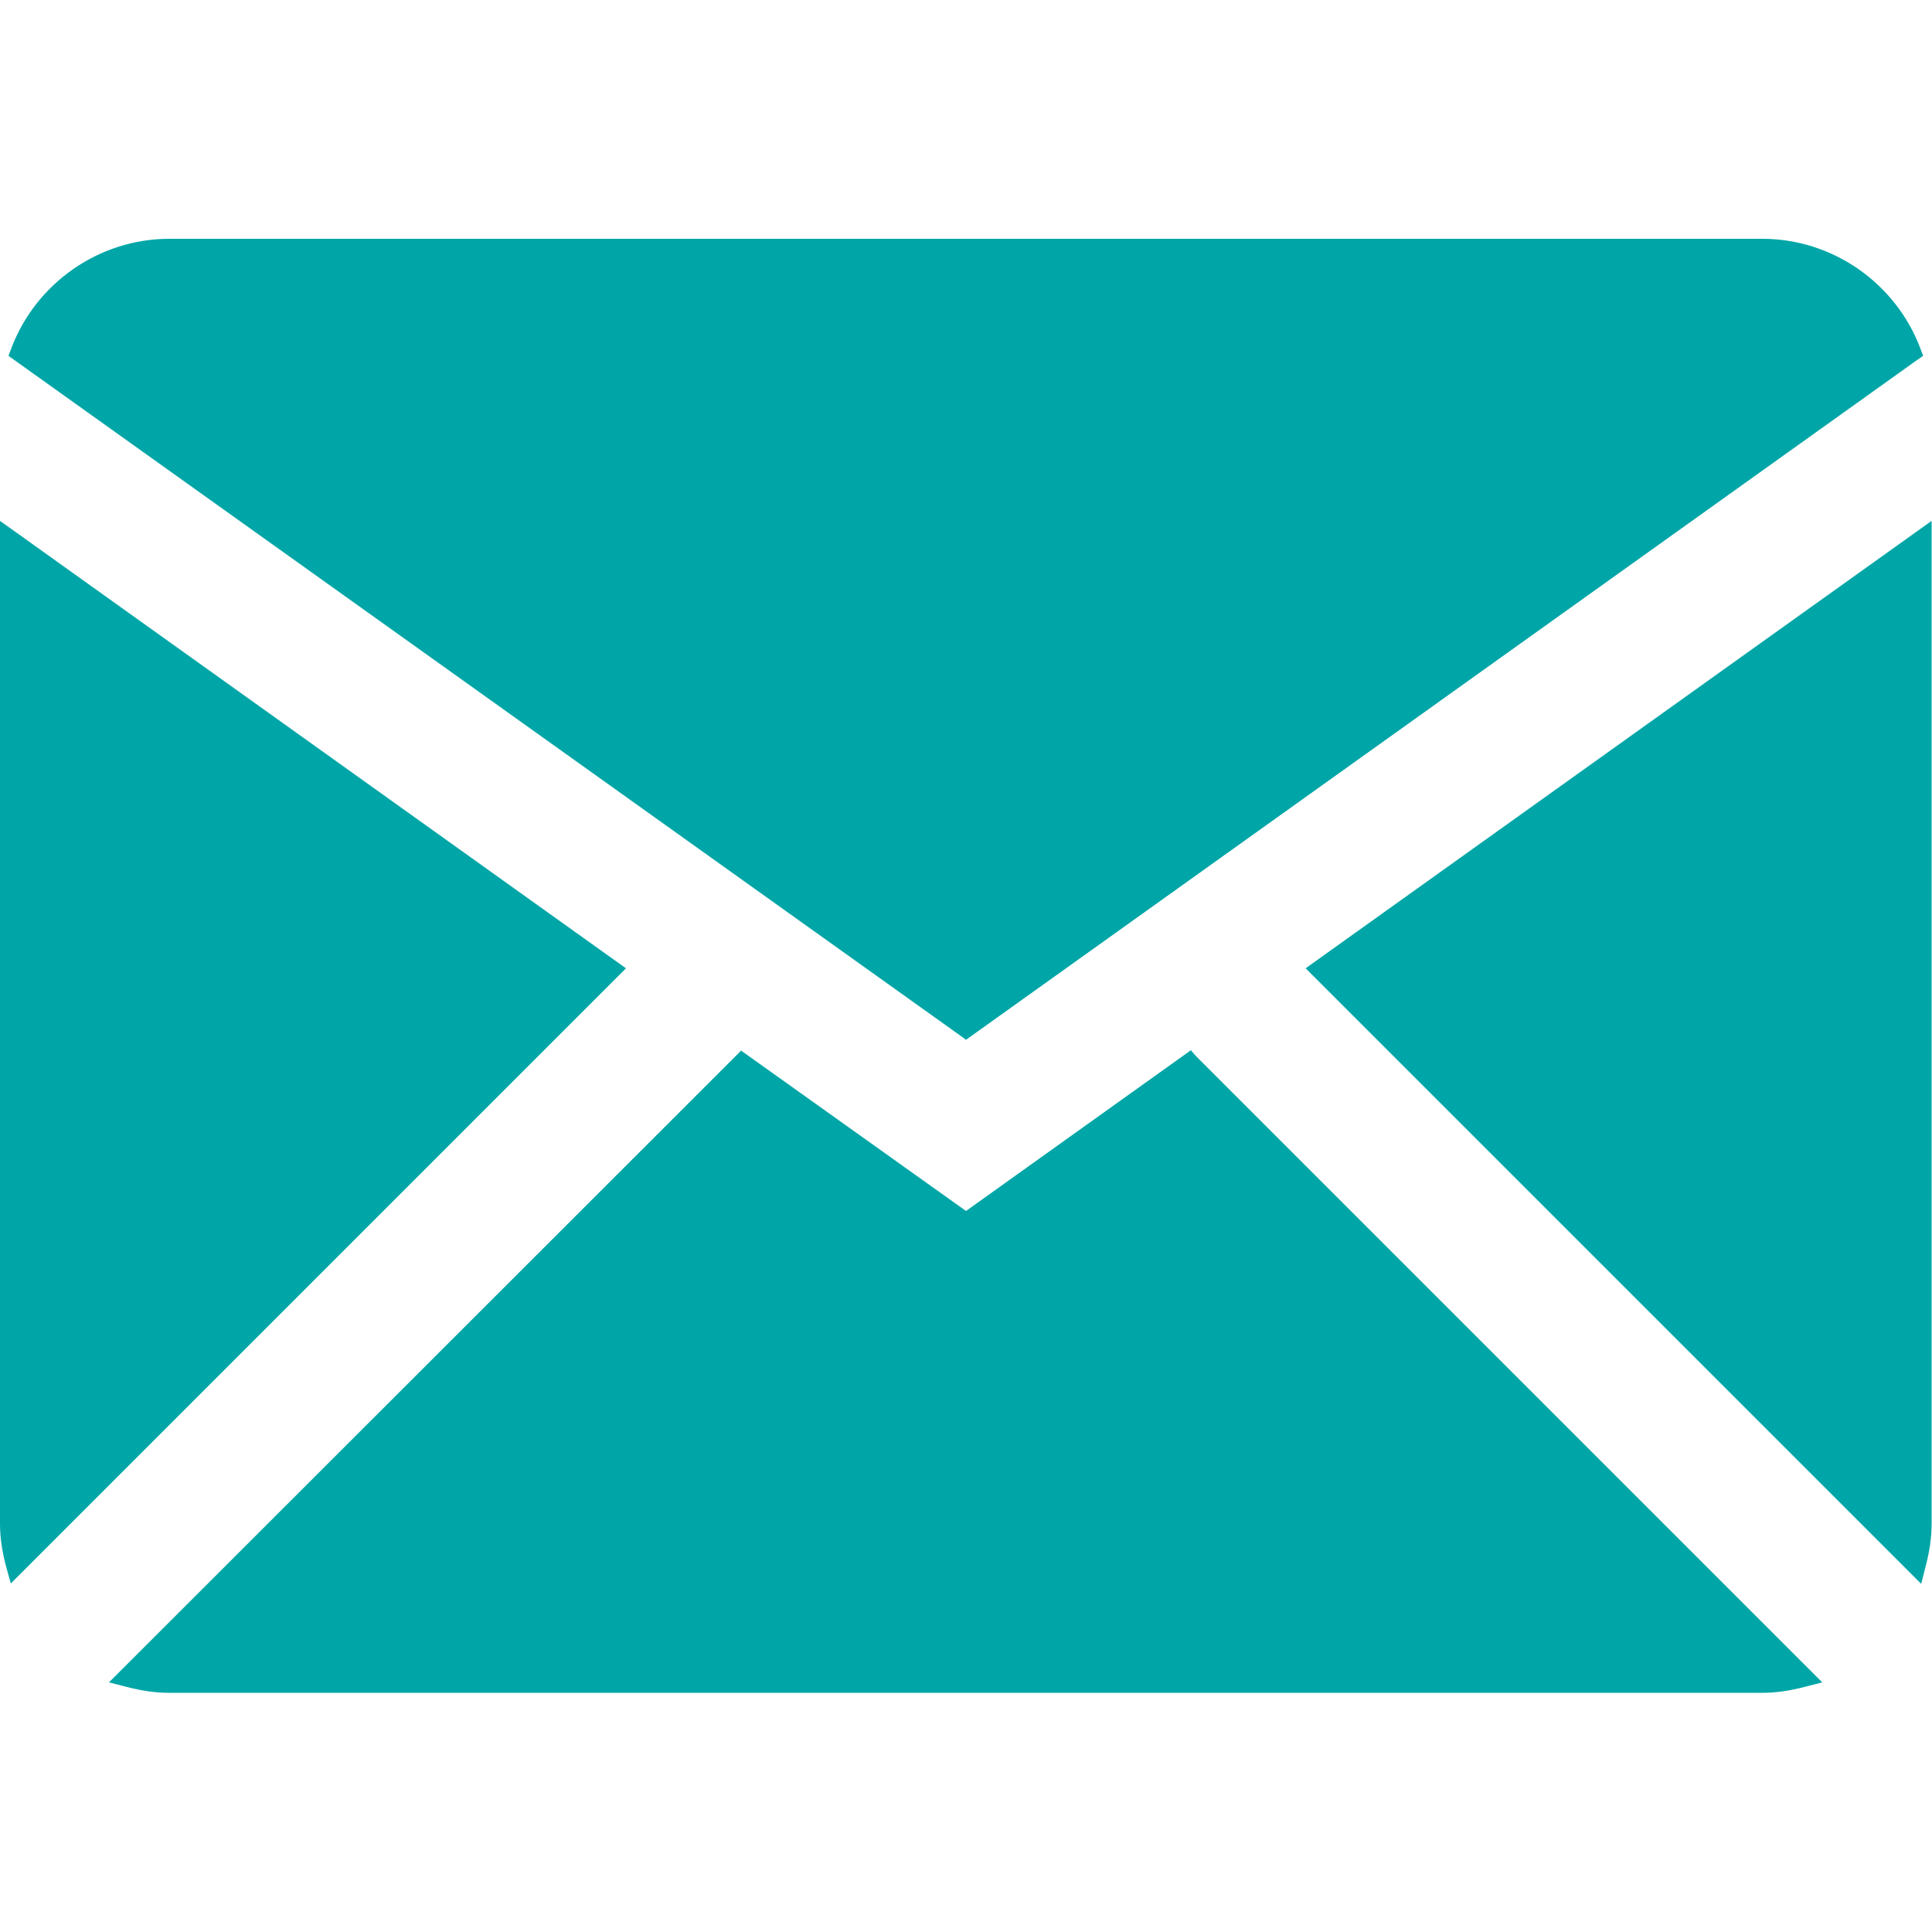
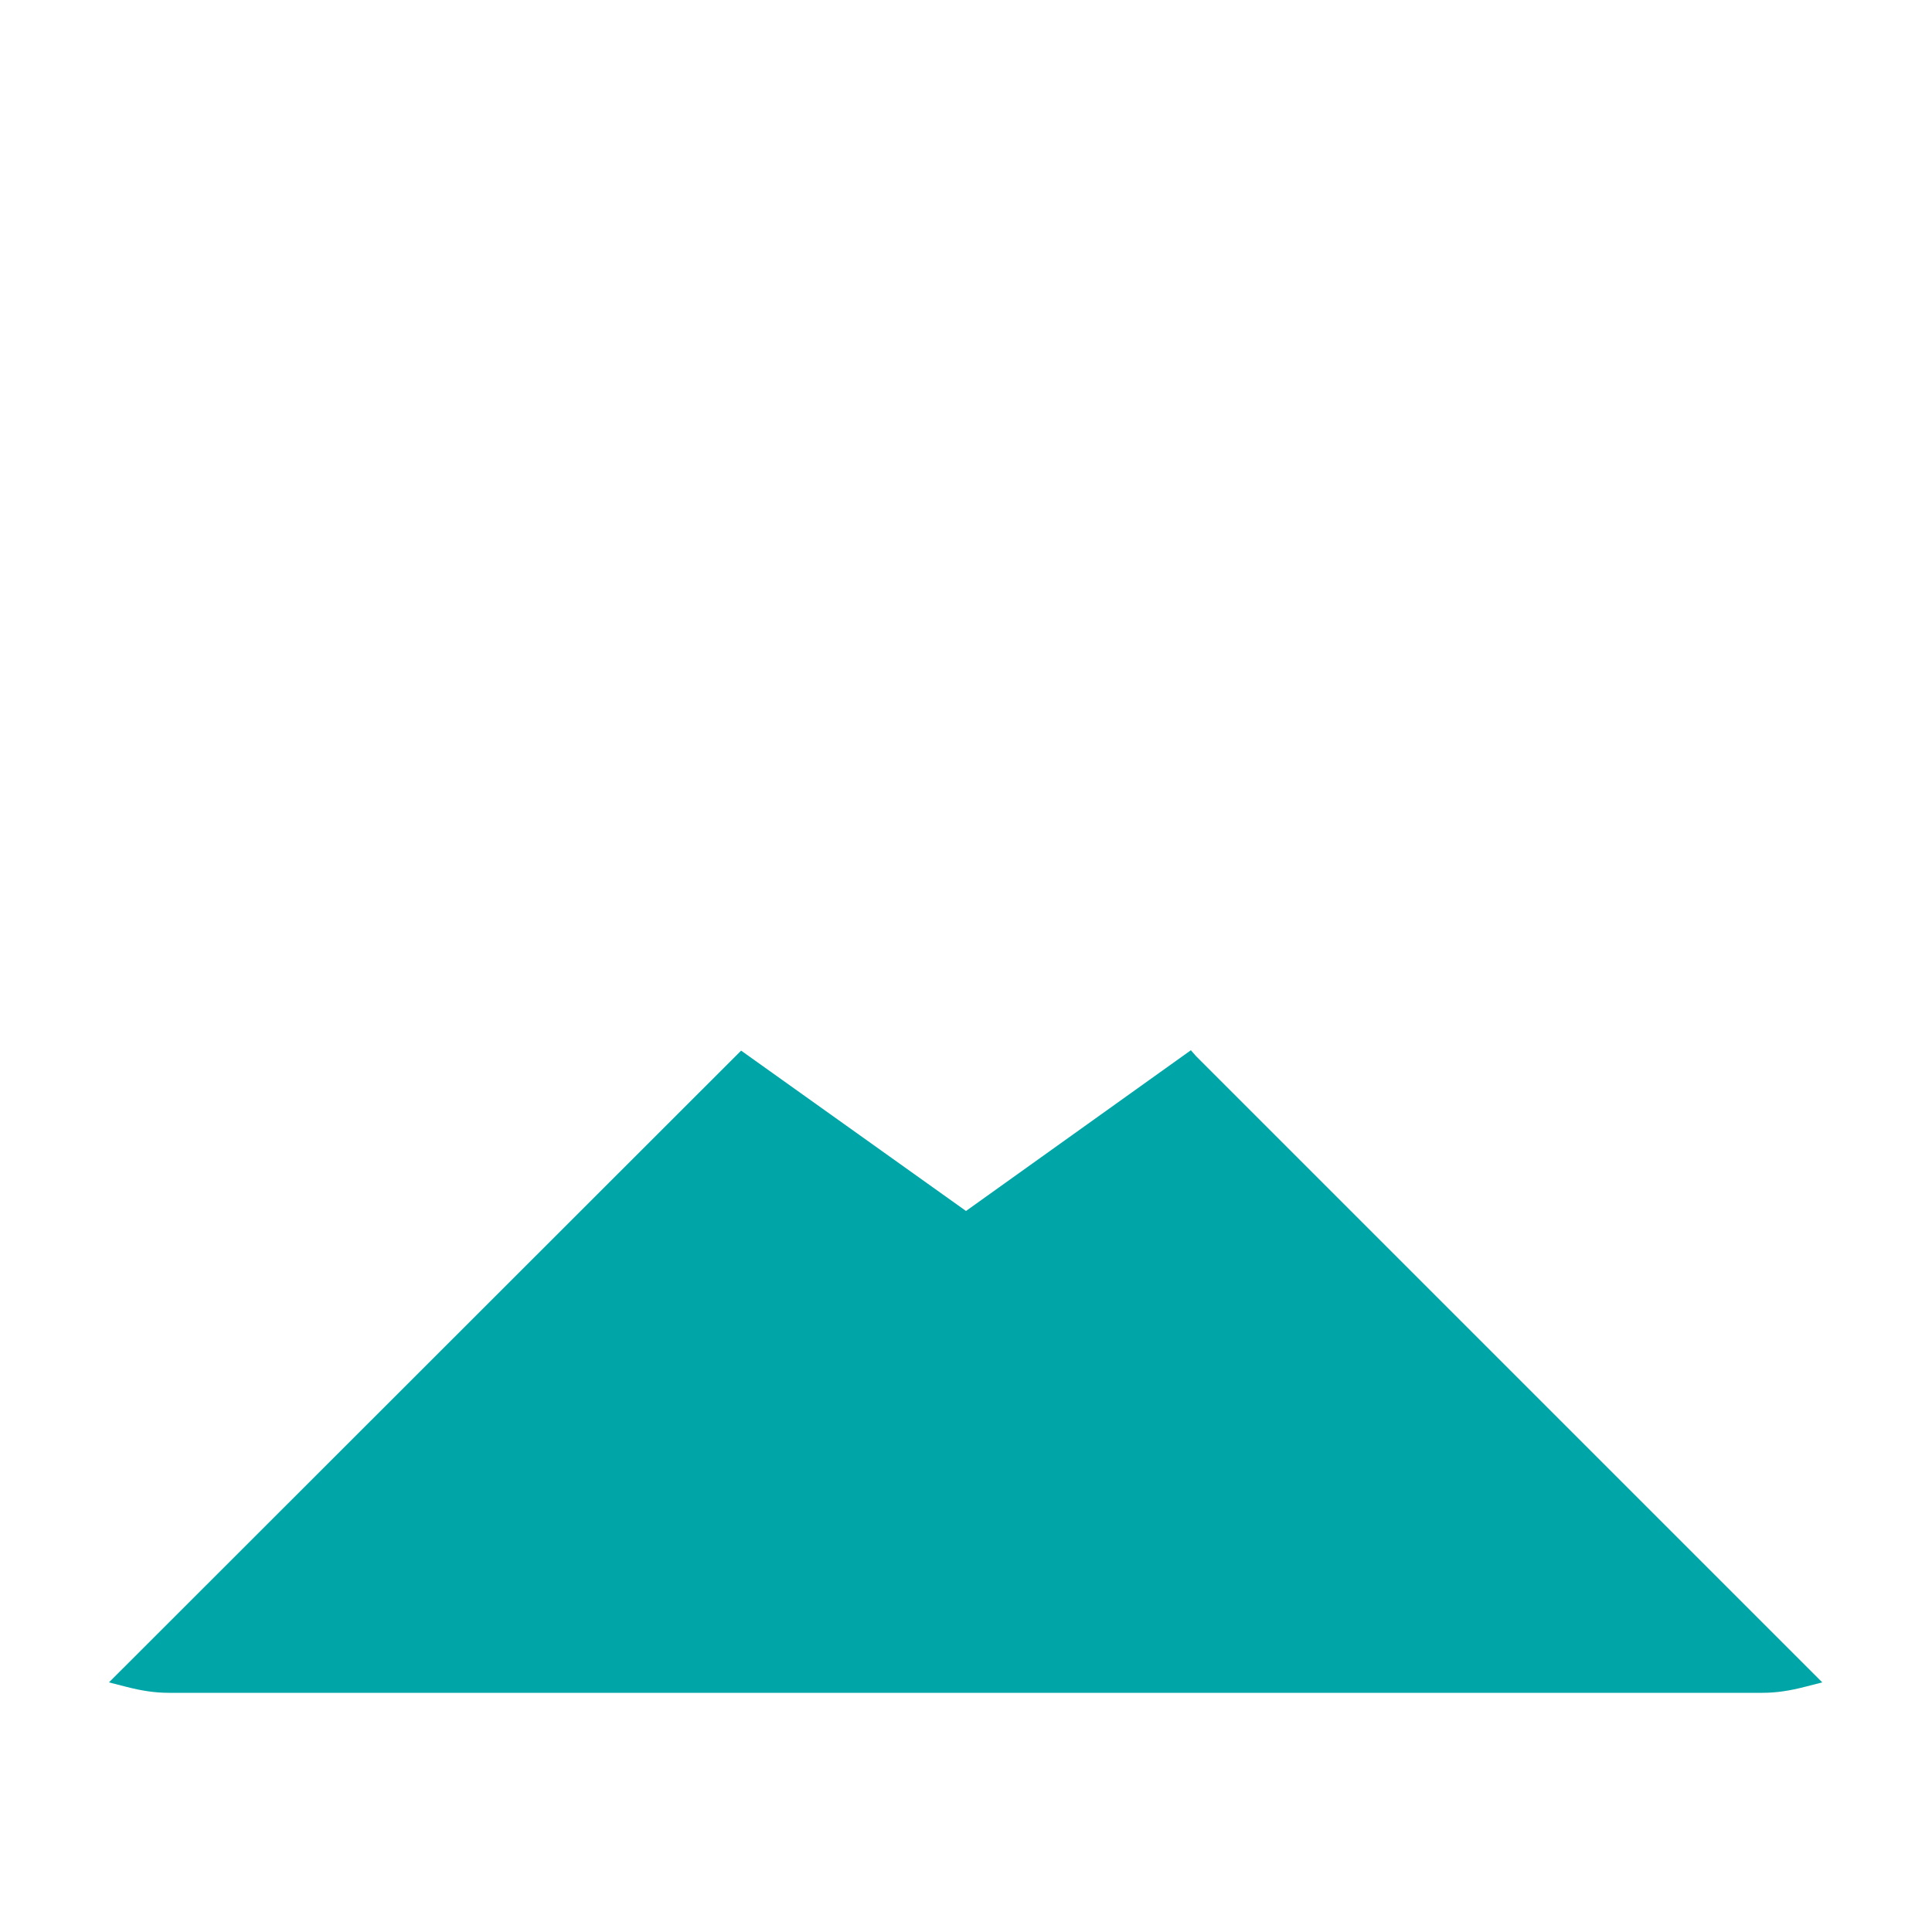
<svg xmlns="http://www.w3.org/2000/svg" version="1.1" id="Layer_1" x="0px" y="0px" viewBox="0 0 50 50" style="enable-background:new 0 0 50 50;" xml:space="preserve">
  <style type="text/css">
	.st0{fill:#00A6A7;}
</style>
  <g>
-     <path class="st0" d="M25,26.91L49.61,9.32l0.16-0.11l-0.07-0.19c-0.64-1.7-2.28-2.84-4.09-2.84H4.38c-1.81,0-3.45,1.14-4.09,2.84   L0.22,9.21L24.85,26.8L25,26.91z" />
-     <path class="st0" d="M34.04,24.88l-0.25,0.18l15.93,15.93l0.11-0.43c0.11-0.42,0.16-0.78,0.16-1.12V13.48L34.04,24.88z" />
    <path class="st0" d="M30.82,27.18L25,31.34l-5.82-4.15L3.14,43.22l-0.32,0.32l0.43,0.11c0.42,0.11,0.77,0.16,1.12,0.16h41.24   c0.35,0,0.7-0.05,1.12-0.16l0.43-0.11l-16.2-16.2L30.82,27.18z" />
-     <path class="st0" d="M16.2,25.06L0,13.48v25.95c0,0.35,0.05,0.71,0.16,1.12l0.12,0.43l15.71-15.71L16.2,25.06z" />
  </g>
</svg>